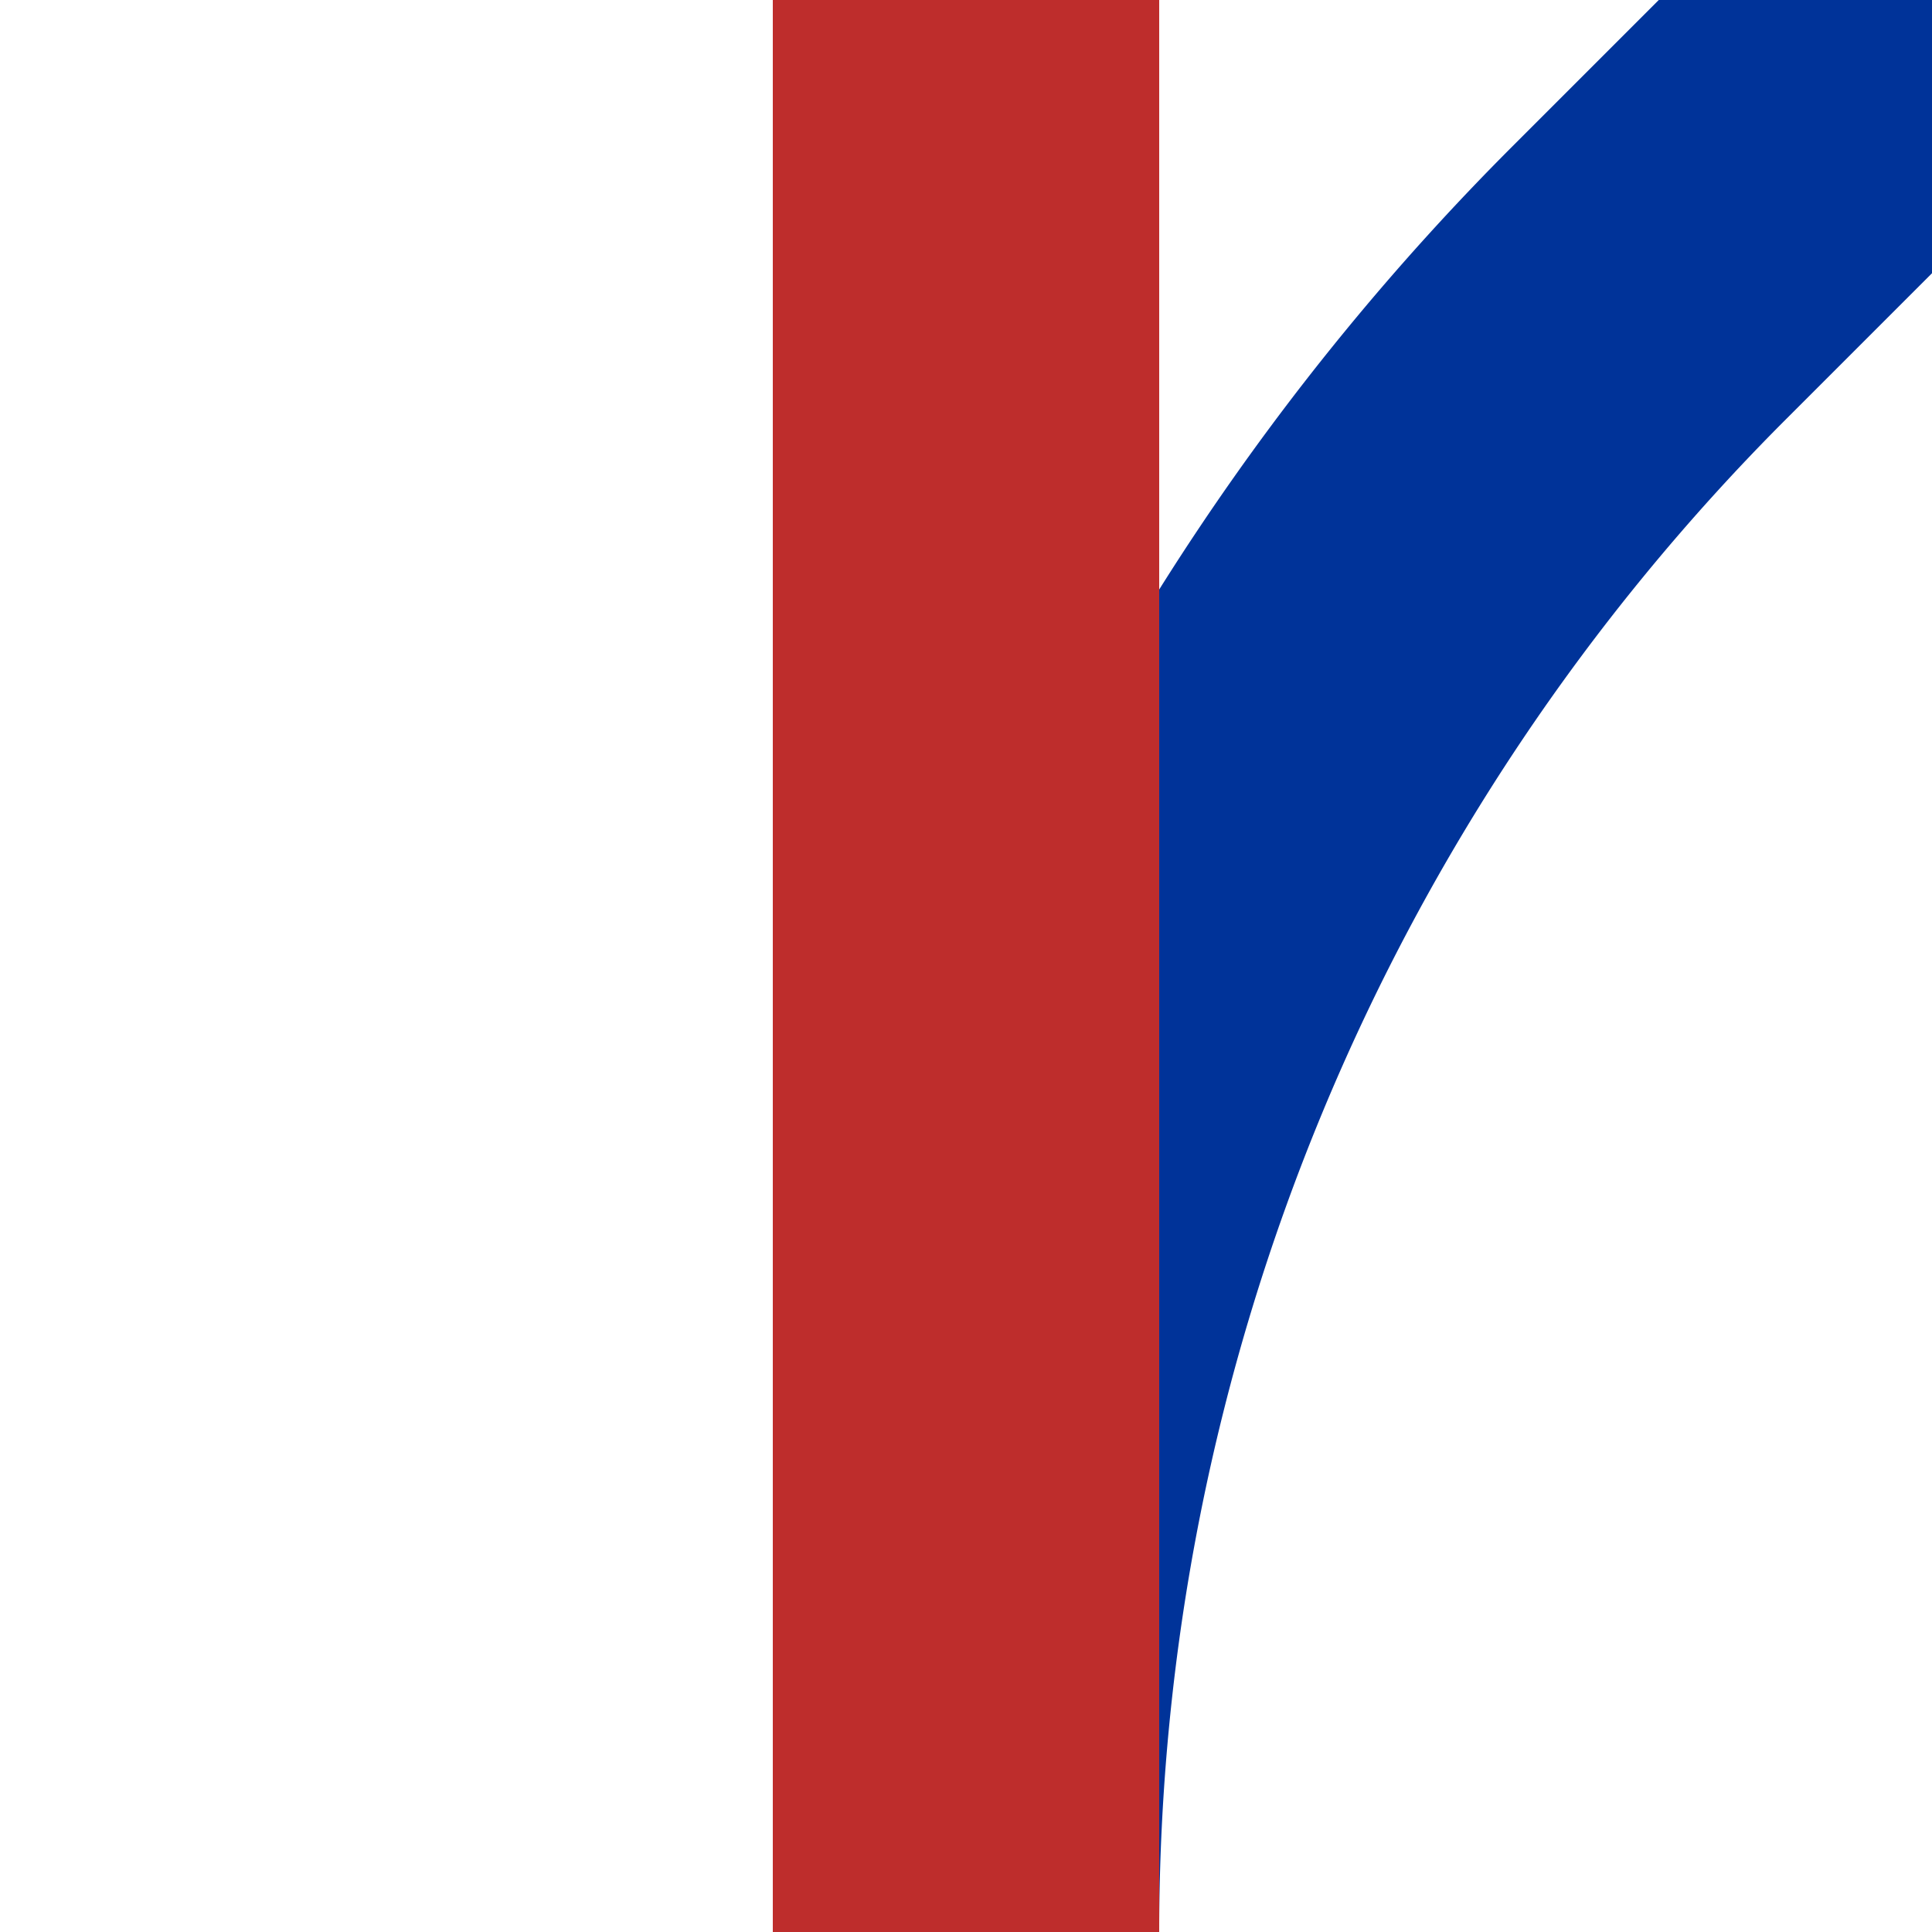
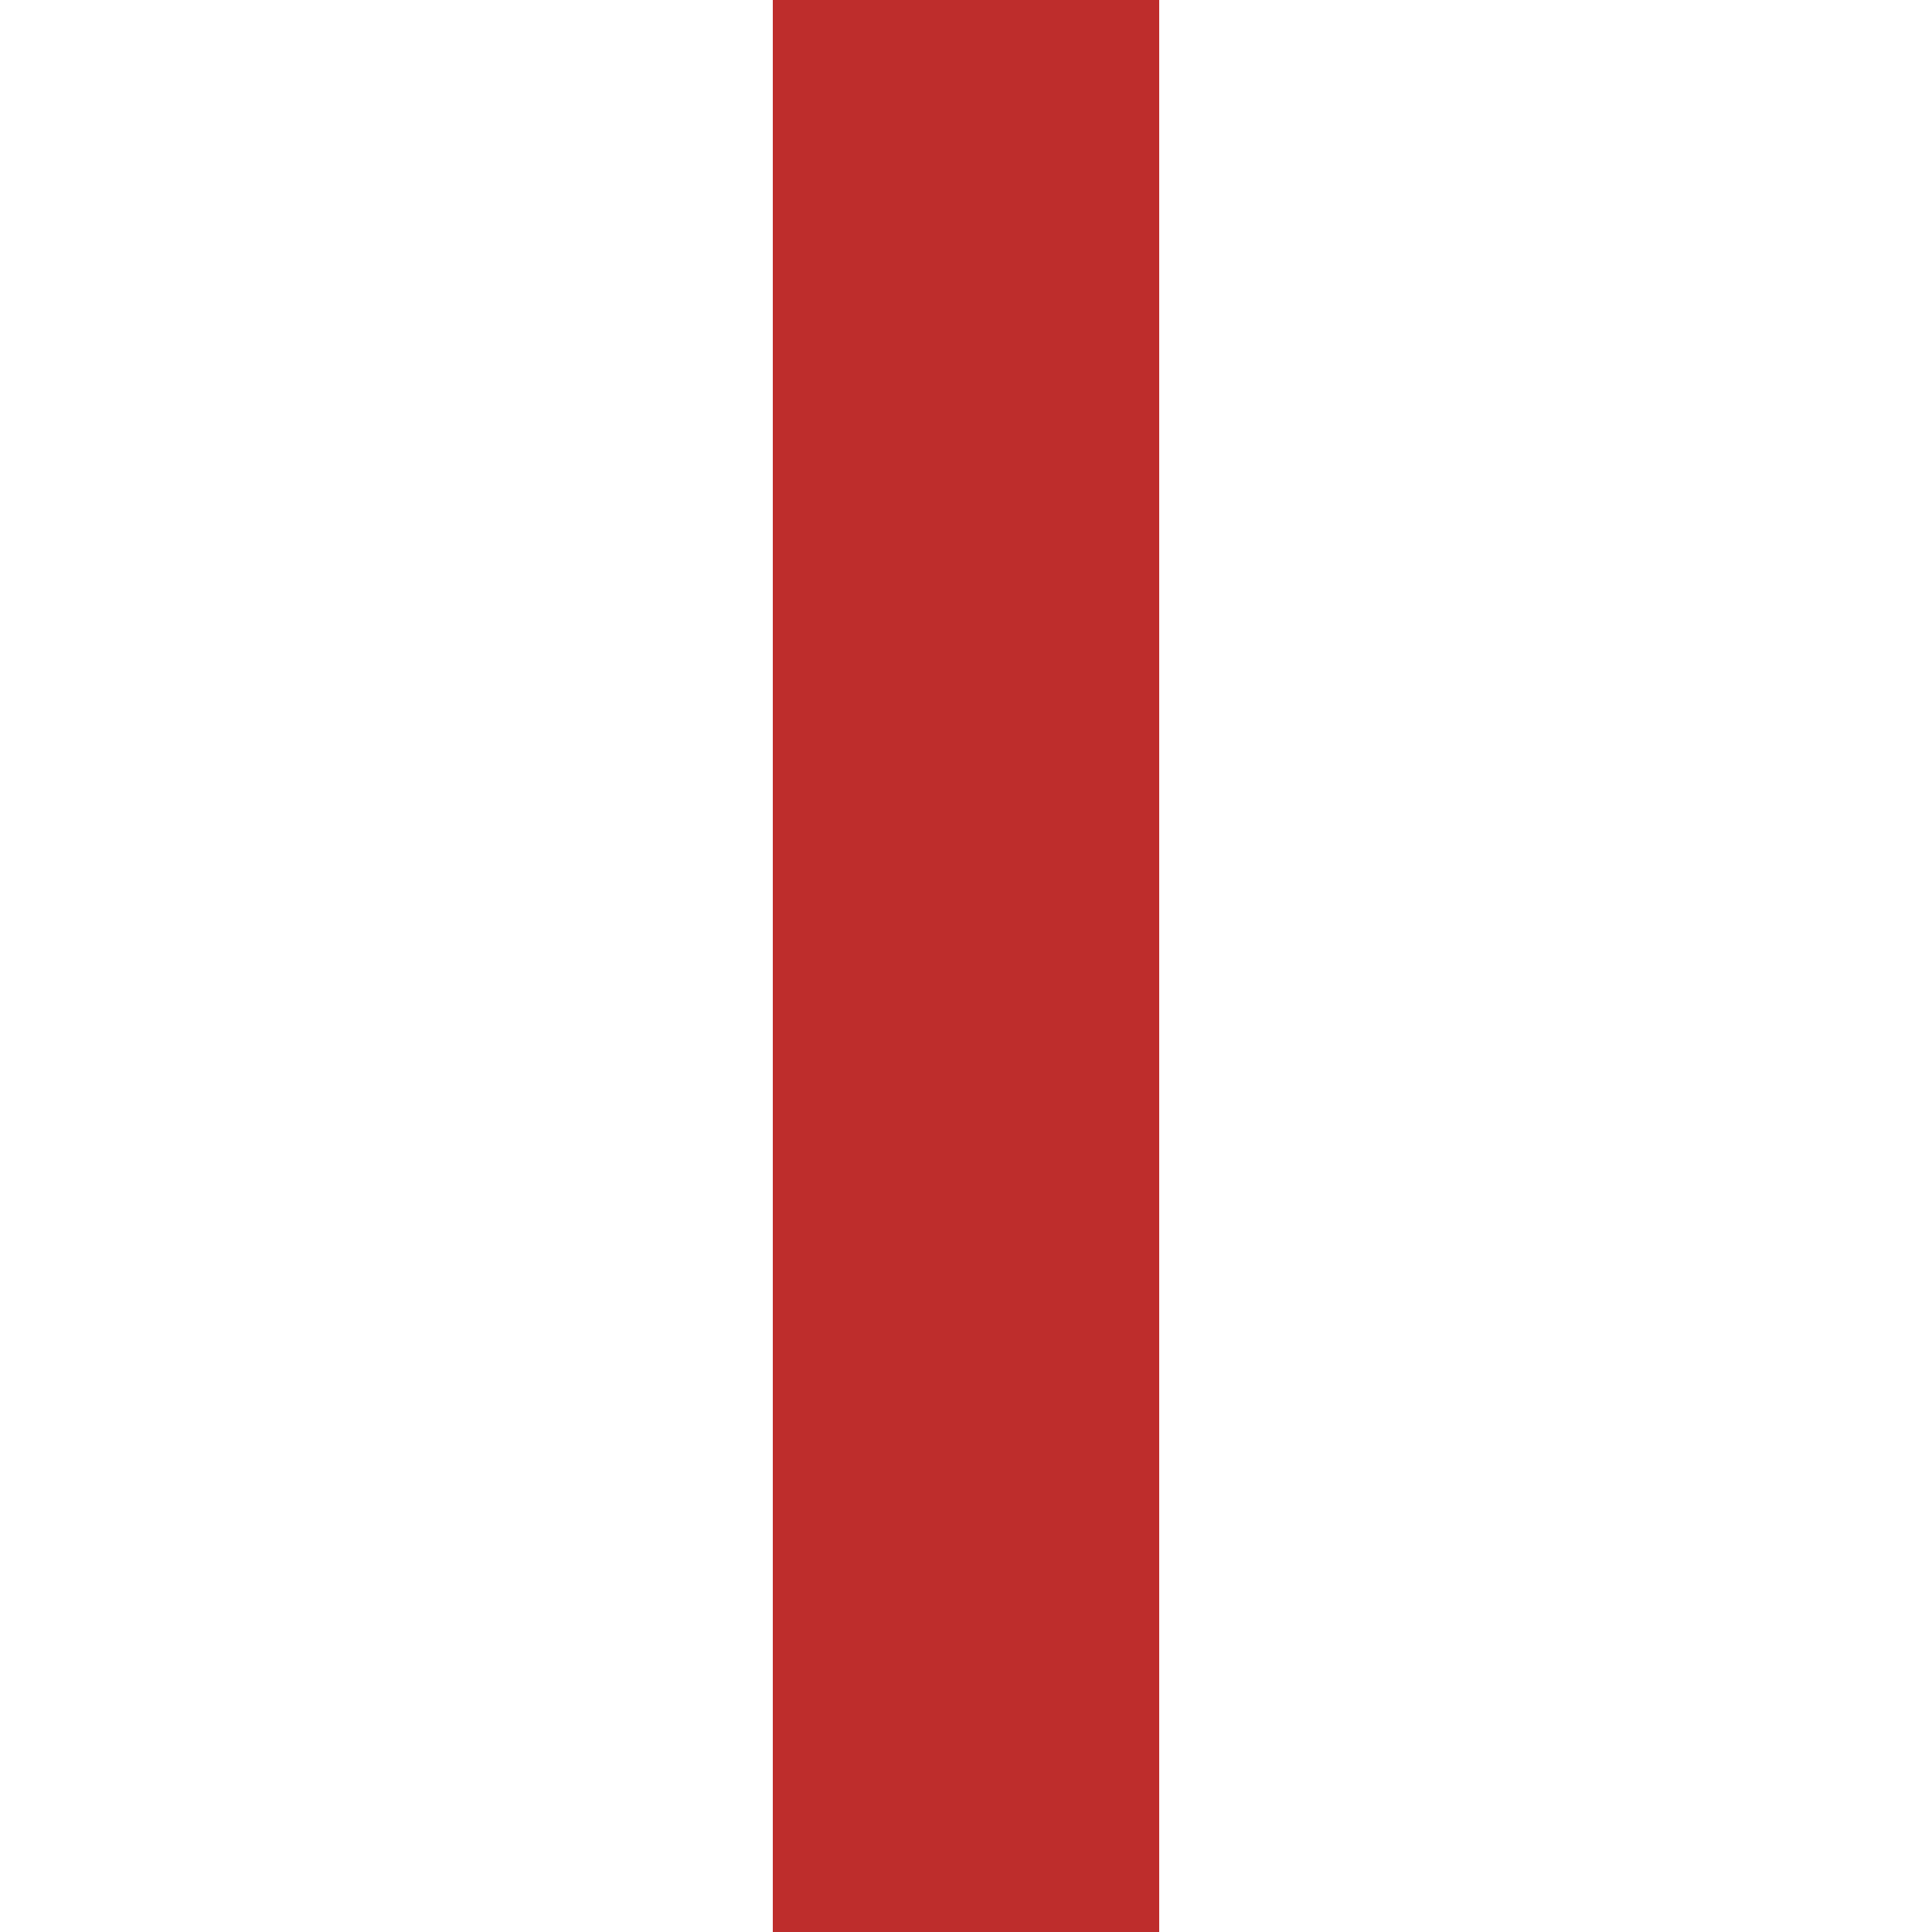
<svg xmlns="http://www.w3.org/2000/svg" width="500" height="500">
  <title>Junction of lines through and in another colour from 1st corner</title>
  <g stroke-width="100">
-     <path d="M 250,500 A 603.55,603.55 0 0 1 426.8,73.2 L 500,0" stroke="#003399" fill="none" />
    <path d="M 250,0 V 500" stroke="#BE2D2C" />
  </g>
</svg>